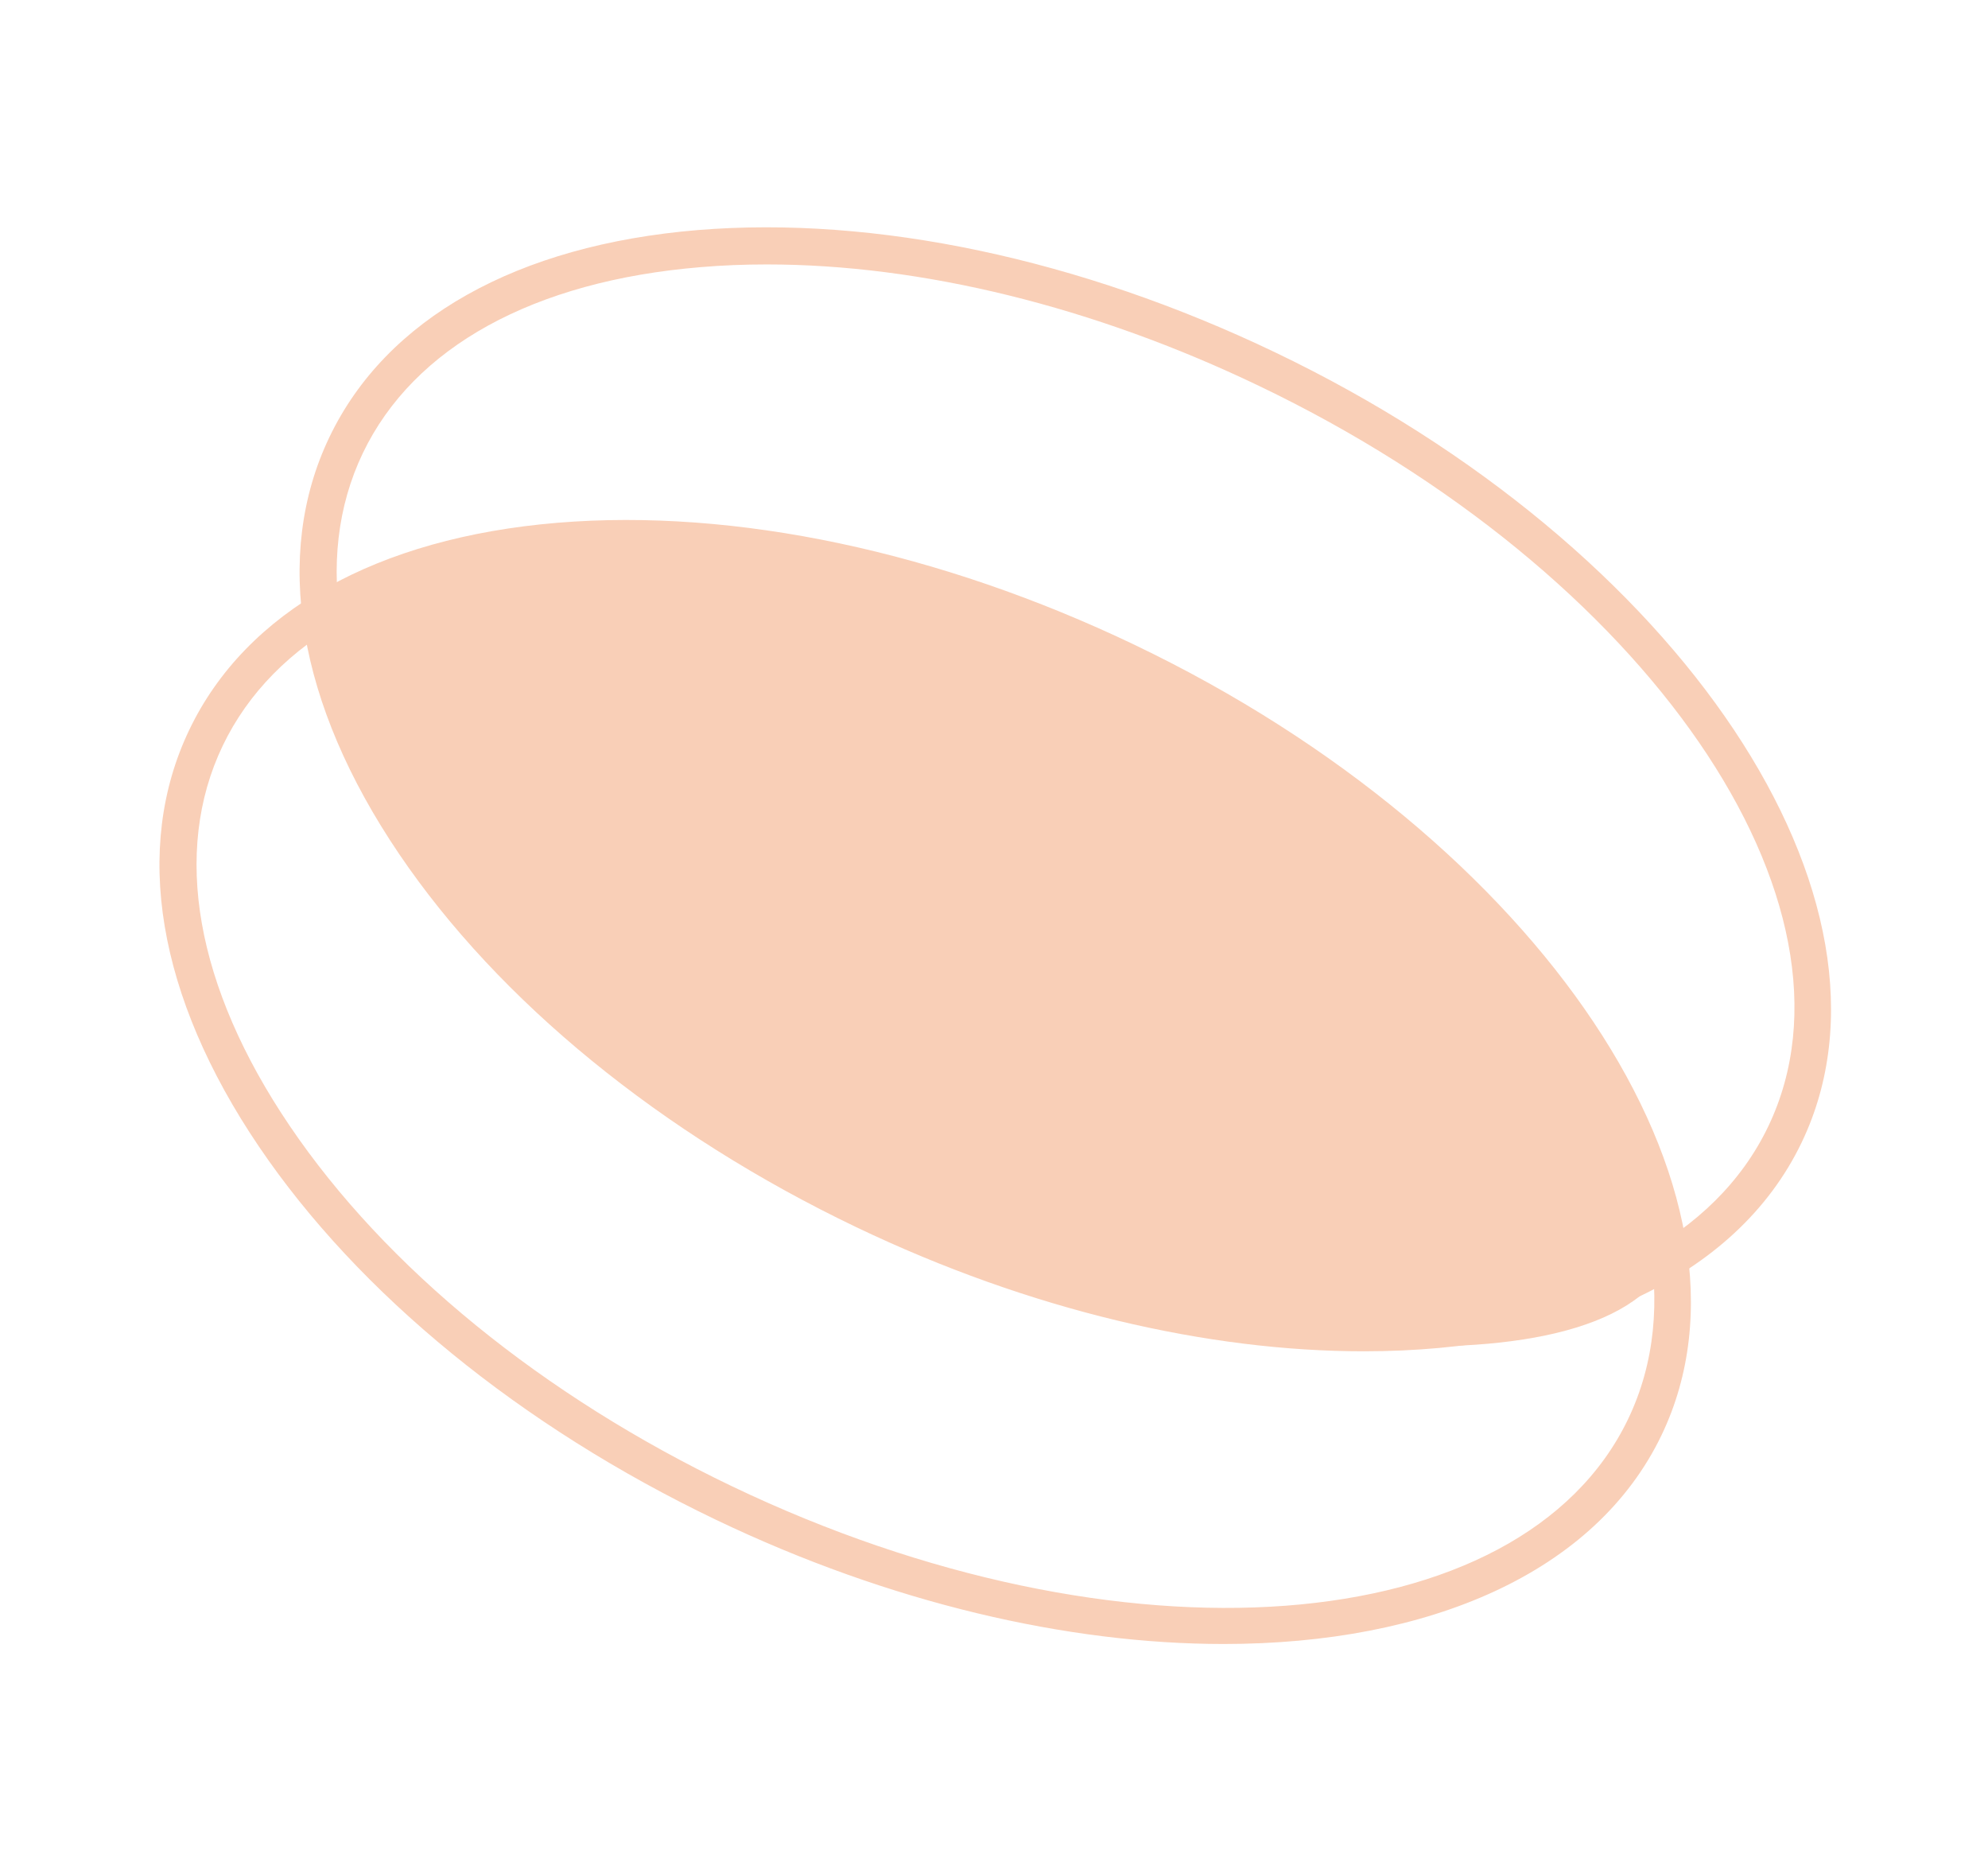
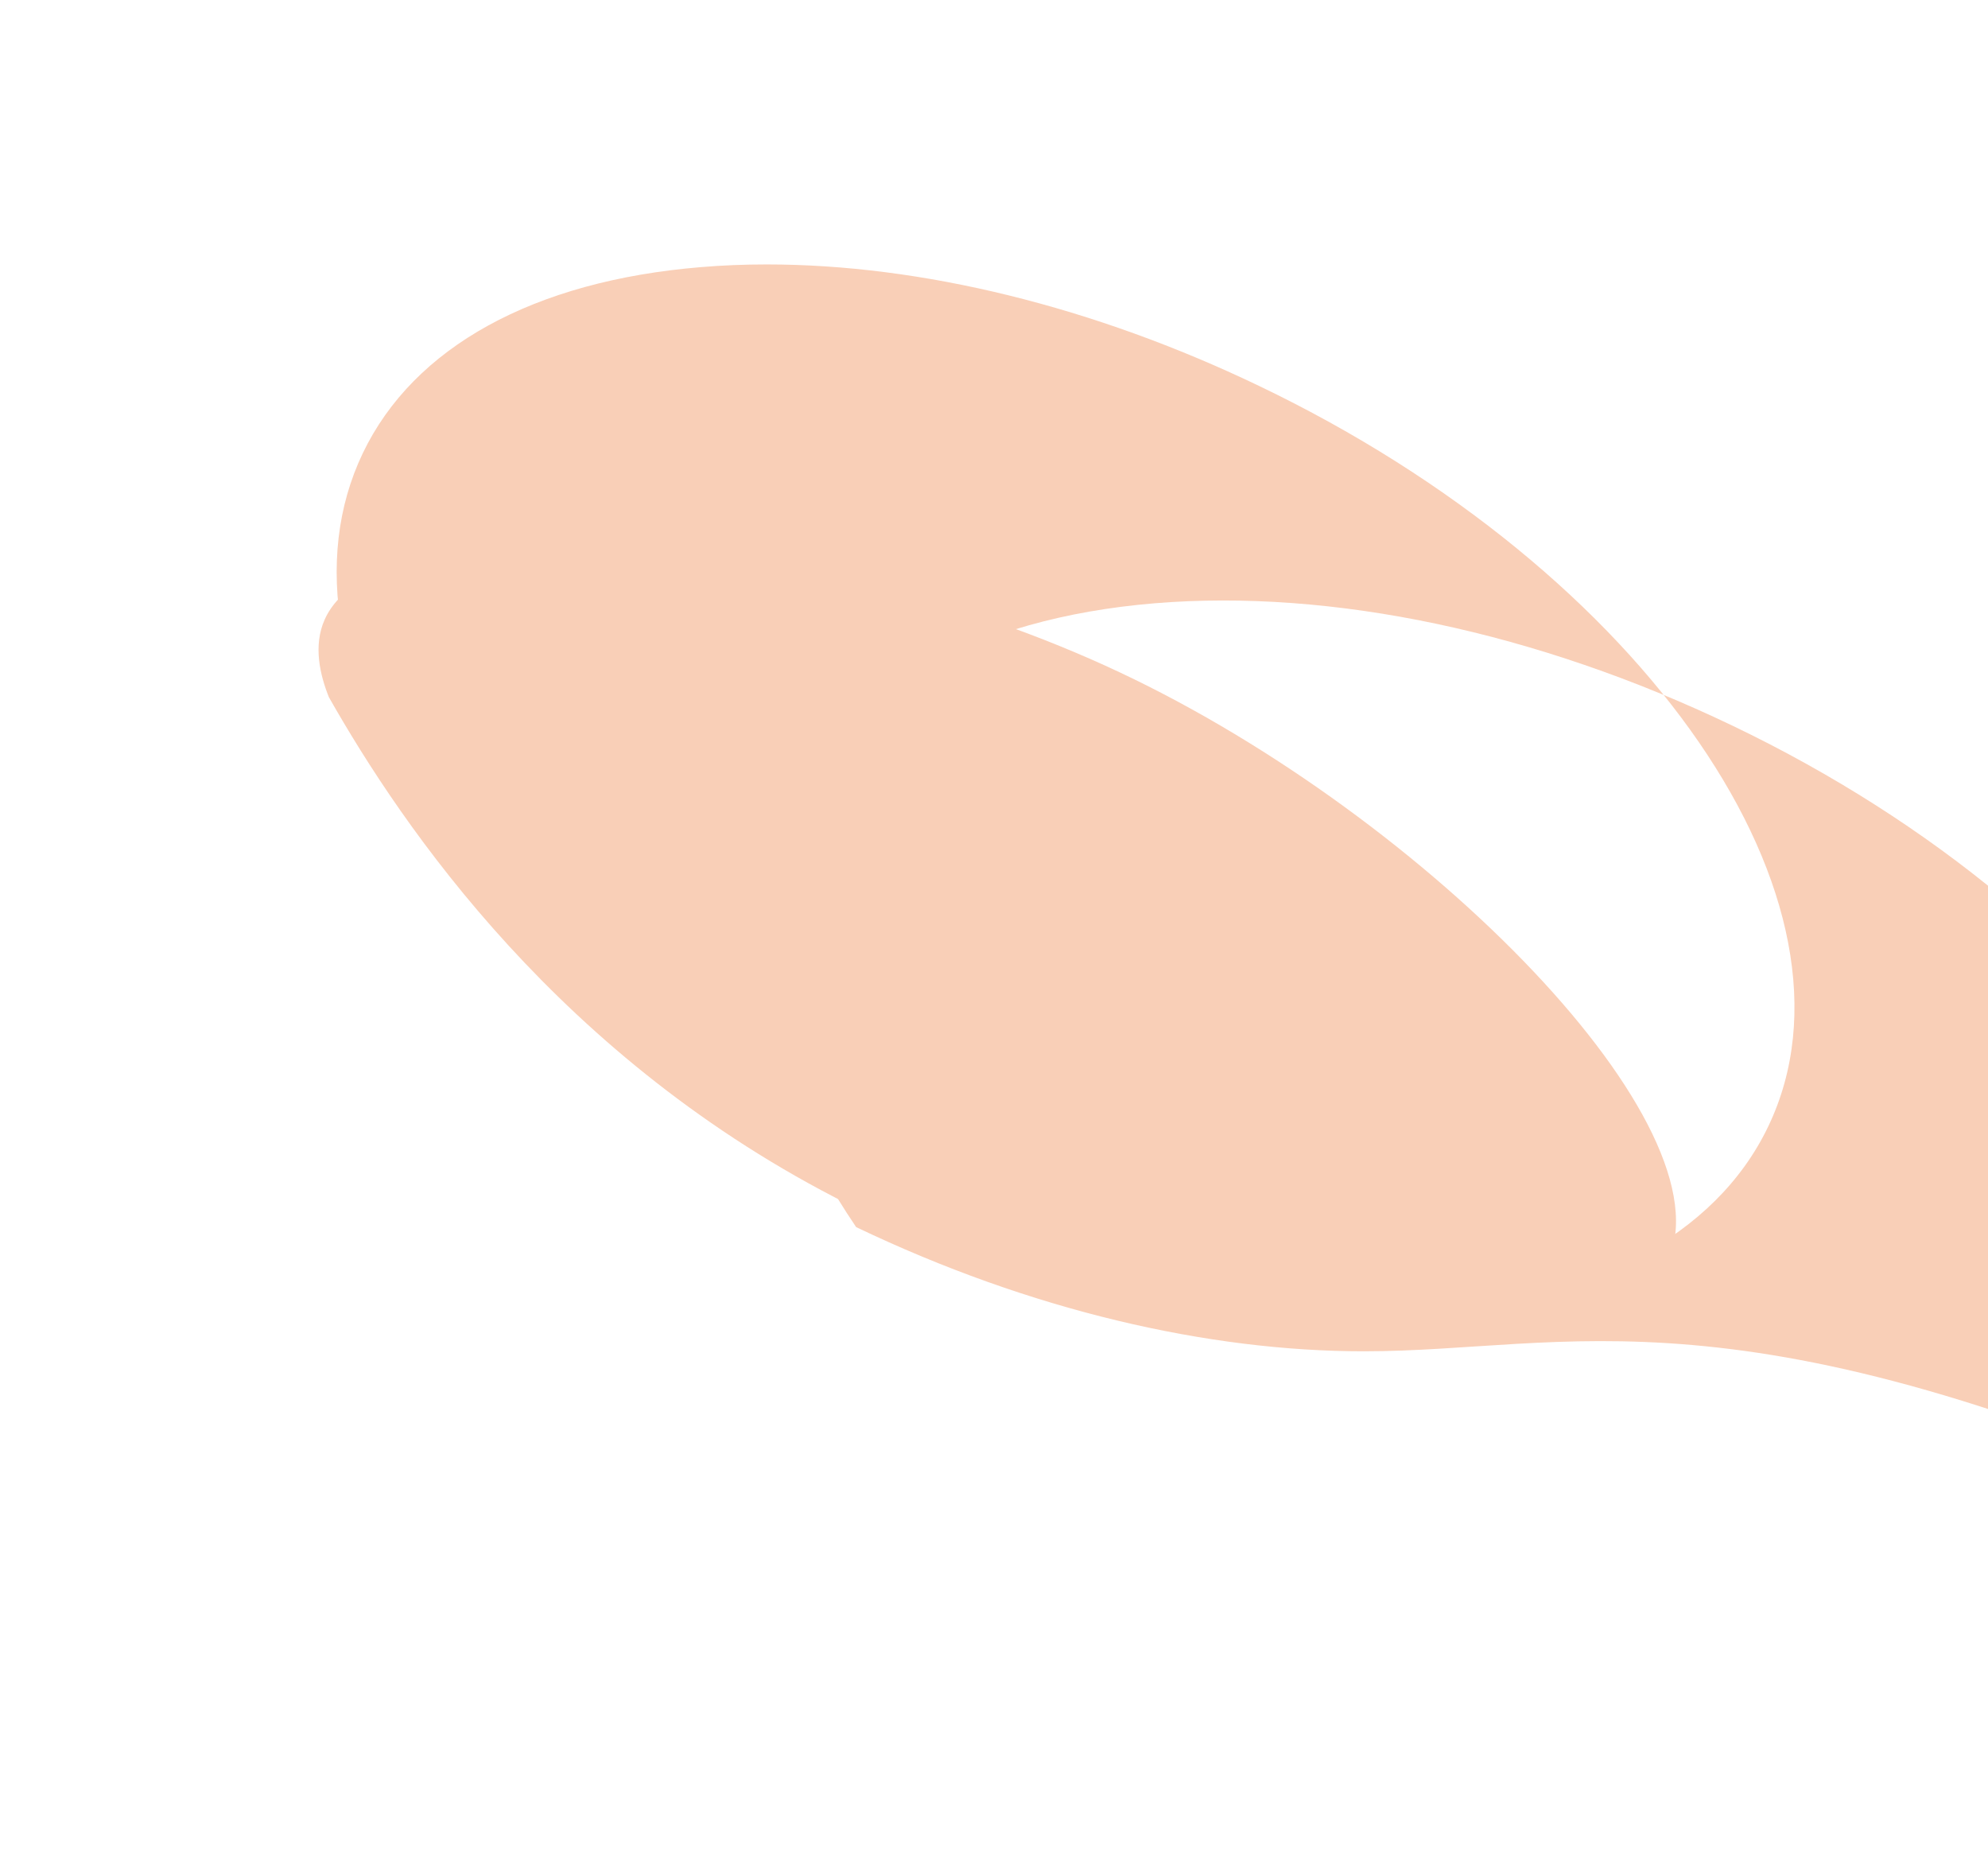
<svg xmlns="http://www.w3.org/2000/svg" id="Layer_1" x="0px" y="0px" viewBox="0 0 228 214" style="enable-background:new 0 0 228 214;" xml:space="preserve">
  <style type="text/css"> .st0{fill:#F9CFB7;stroke:#F9CFB7;stroke-miterlimit:10;} .st1{clip-path:url(#SVGID_00000019651324559795324850000015877507238680936845_);} .st2{clip-path:url(#SVGID_00000090267685354842773310000009450468110913217177_);} .st3{clip-path:url(#SVGID_00000170255423466012977690000006921828812358025118_);} .st4{fill:#F9CFB7;} .st5{fill:none;stroke:#F9CFB7;stroke-width:4;stroke-miterlimit:10;} </style>
  <g>
-     <path class="st4" d="M140.34,188.5c-17.81,0-38.2-4.66-58.22-14.24c-22.37-10.71-40.99-25.91-52.42-42.79 c-11.66-17.22-14.5-34.2-7.99-47.79c6.51-13.59,21.51-22.02,42.24-23.74c20.32-1.68,43.83,3.3,66.2,14.01 c46.56,22.29,73.66,62.93,60.42,90.58l0,0C183.02,180.3,163.96,188.5,140.34,188.5z M71.87,63.87c-2.57,0-5.09,0.1-7.57,0.31 c-19.16,1.58-32.93,9.16-38.76,21.33c-5.83,12.17-3.1,27.65,7.68,43.57c11.01,16.27,29.03,30.95,50.74,41.34 c44.44,21.28,90.54,17.81,102.77-7.72l0,0c12.23-25.54-13.98-63.63-58.42-84.91C109.36,68.71,89.61,63.87,71.87,63.87z" />
-   </g>
+     </g>
  <g>
    <path class="st4" d="M191.22,144.76c-7.43,15.6-57.84,11.42-93.95-6.69c-32.97-16.54-51.09-43.22-59.55-58.13 c-1.01-2.52-1.83-5.9-0.48-8.91c6.25-13.96,55.04-10.98,91.22,6.08C163.81,93.77,198.6,129.27,191.22,144.76z" />
  </g>
  <g>
-     <path class="st4" d="M156.41,154.94c-17.81,0-38.2-4.66-58.22-14.24c-22.38-10.71-40.99-25.91-52.42-42.79 c-11.66-17.22-14.5-34.2-7.99-47.79c6.51-13.59,21.51-22.02,42.24-23.74c20.32-1.67,43.83,3.3,66.2,14.01 c46.56,22.29,73.66,62.93,60.42,90.58C199.09,146.75,180.03,154.94,156.41,154.94z M87.94,30.32c-2.57,0-5.09,0.1-7.57,0.31 c-19.16,1.58-32.93,9.16-38.76,21.33c-5.83,12.18-3.1,27.65,7.68,43.57c11.01,16.27,29.03,30.95,50.74,41.34 c44.44,21.28,90.54,17.81,102.77-7.72l1.92,0.92l-1.92-0.92c12.23-25.54-13.98-63.63-58.42-84.91 C125.43,35.15,105.68,30.32,87.94,30.32z" />
+     <path class="st4" d="M156.41,154.94c-17.81,0-38.2-4.66-58.22-14.24c-11.66-17.22-14.5-34.2-7.99-47.79c6.51-13.59,21.51-22.02,42.24-23.74c20.32-1.67,43.83,3.3,66.2,14.01 c46.56,22.29,73.66,62.93,60.42,90.58C199.09,146.75,180.03,154.94,156.41,154.94z M87.94,30.32c-2.57,0-5.09,0.1-7.57,0.31 c-19.16,1.58-32.93,9.16-38.76,21.33c-5.83,12.18-3.1,27.65,7.68,43.57c11.01,16.27,29.03,30.95,50.74,41.34 c44.44,21.28,90.54,17.81,102.77-7.72l1.92,0.92l-1.92-0.92c12.23-25.54-13.98-63.63-58.42-84.91 C125.43,35.15,105.68,30.32,87.94,30.32z" />
  </g>
</svg>